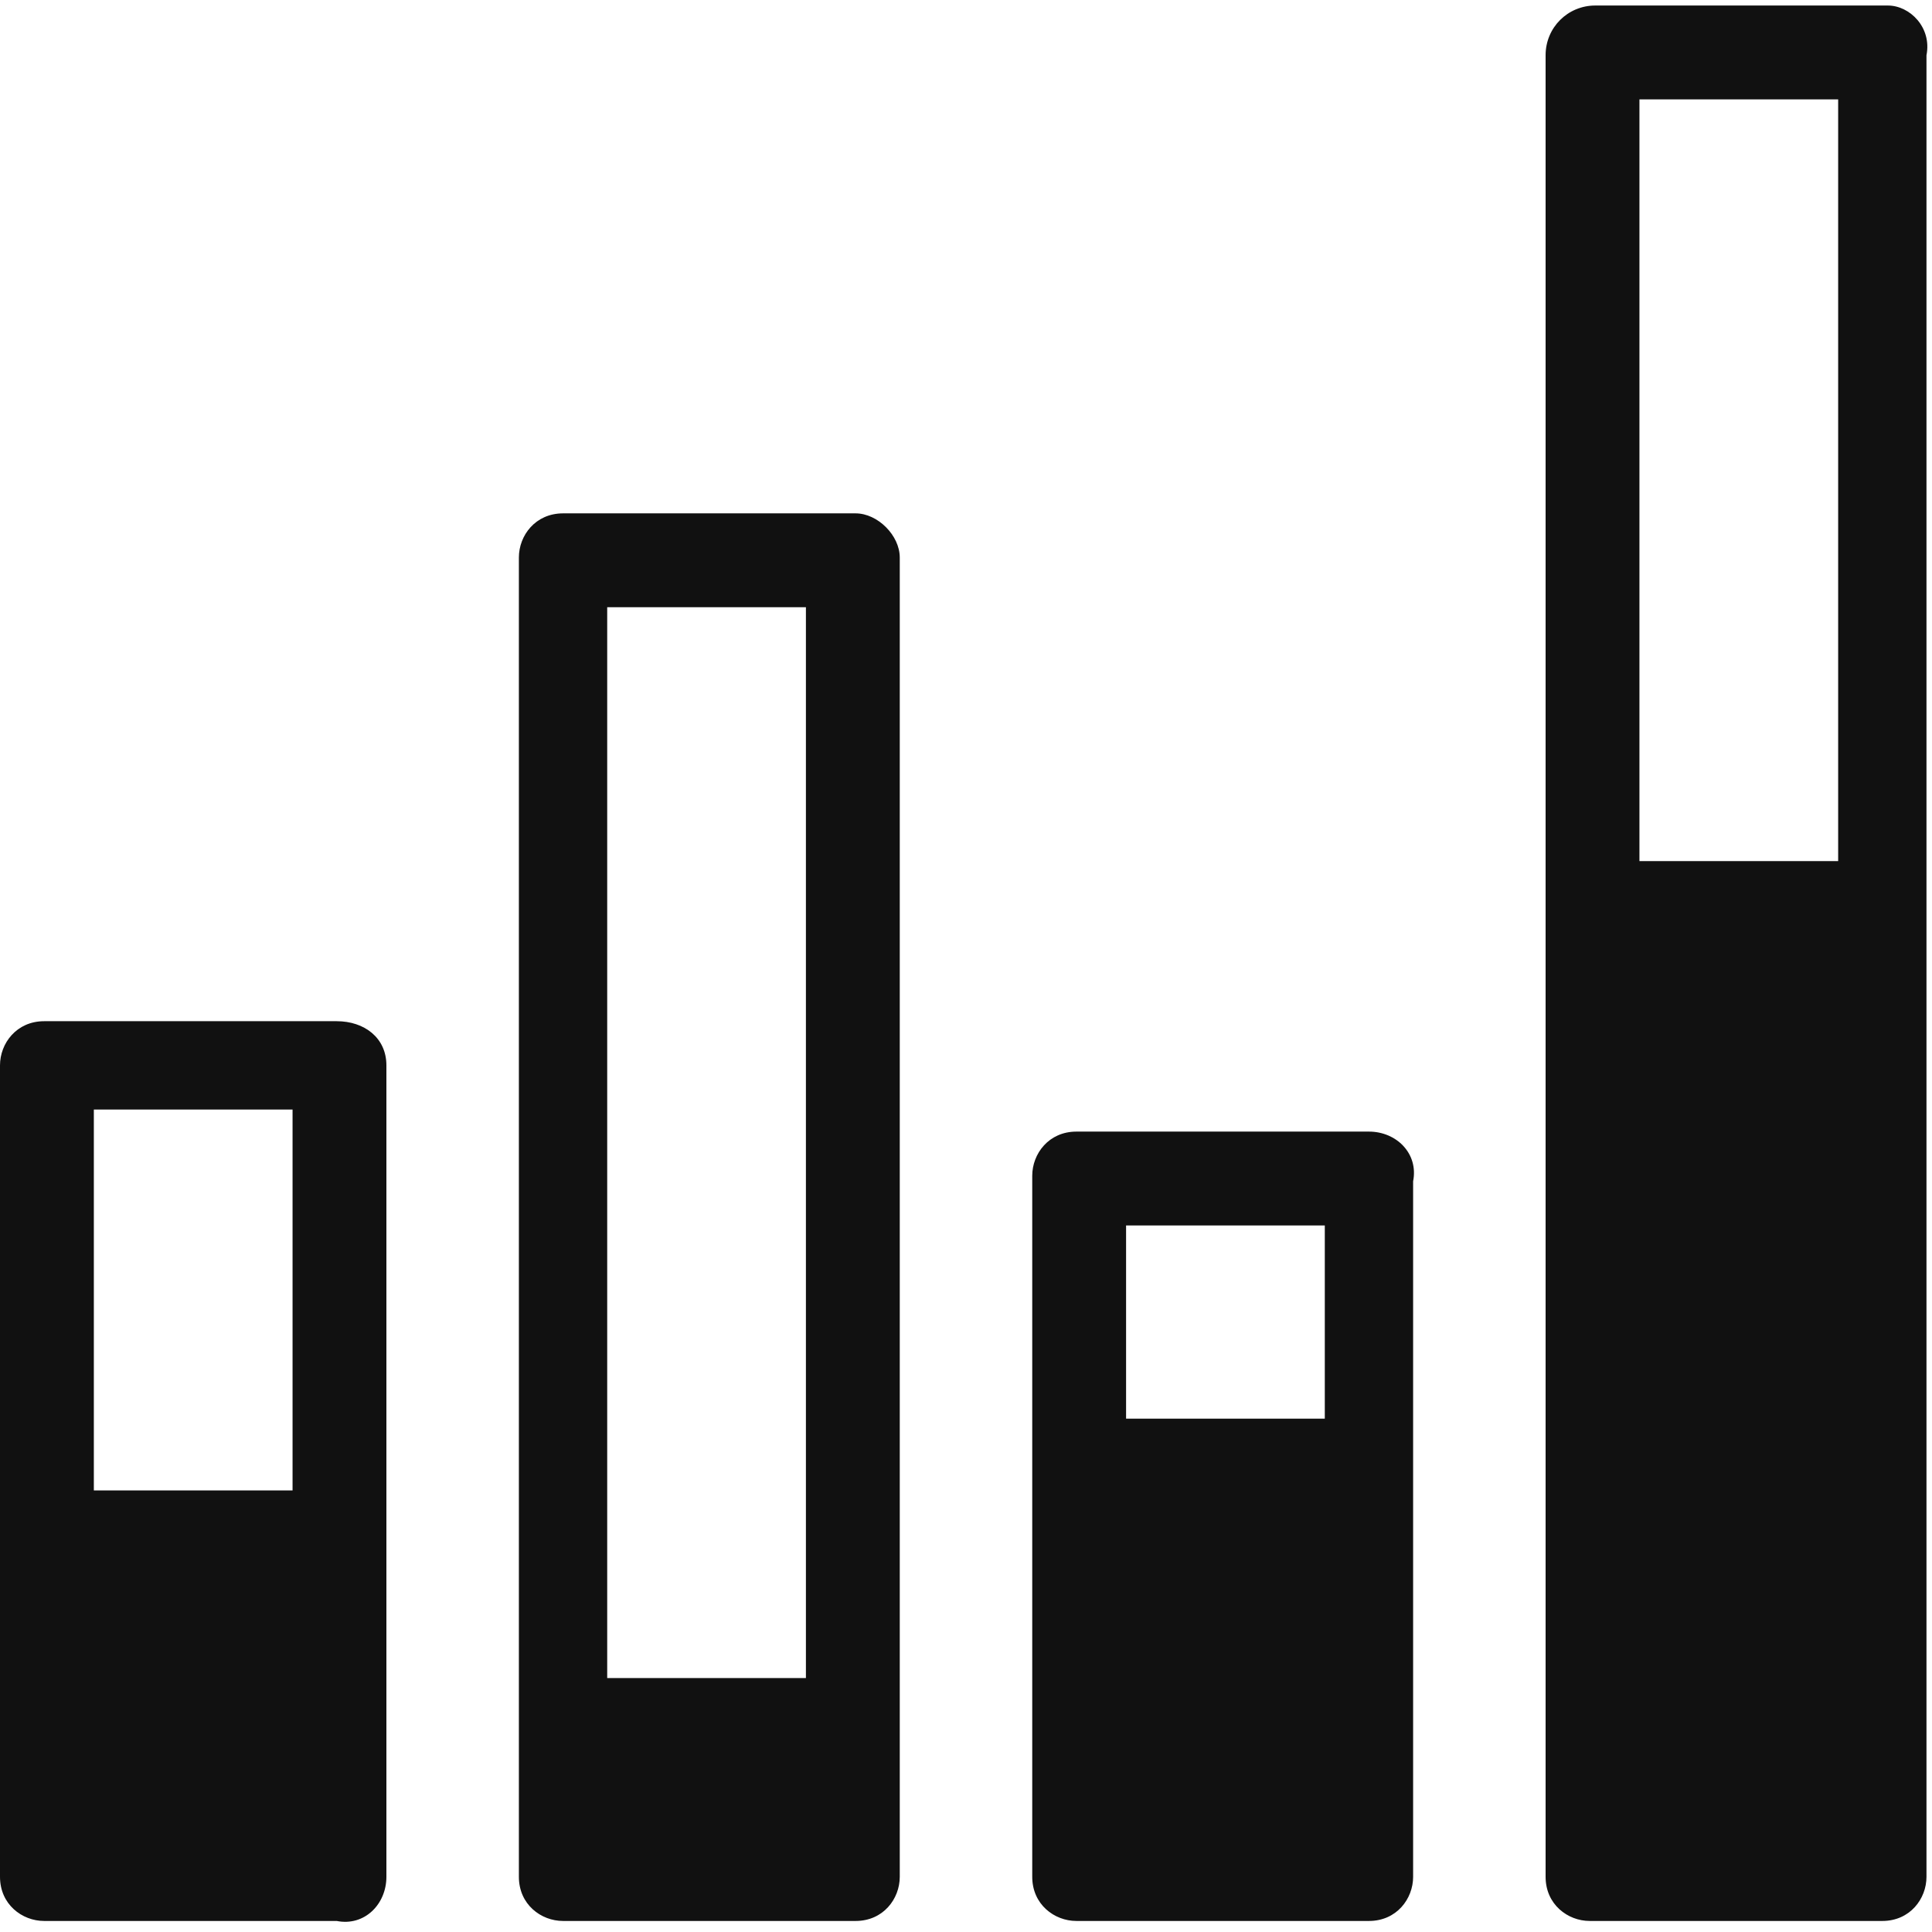
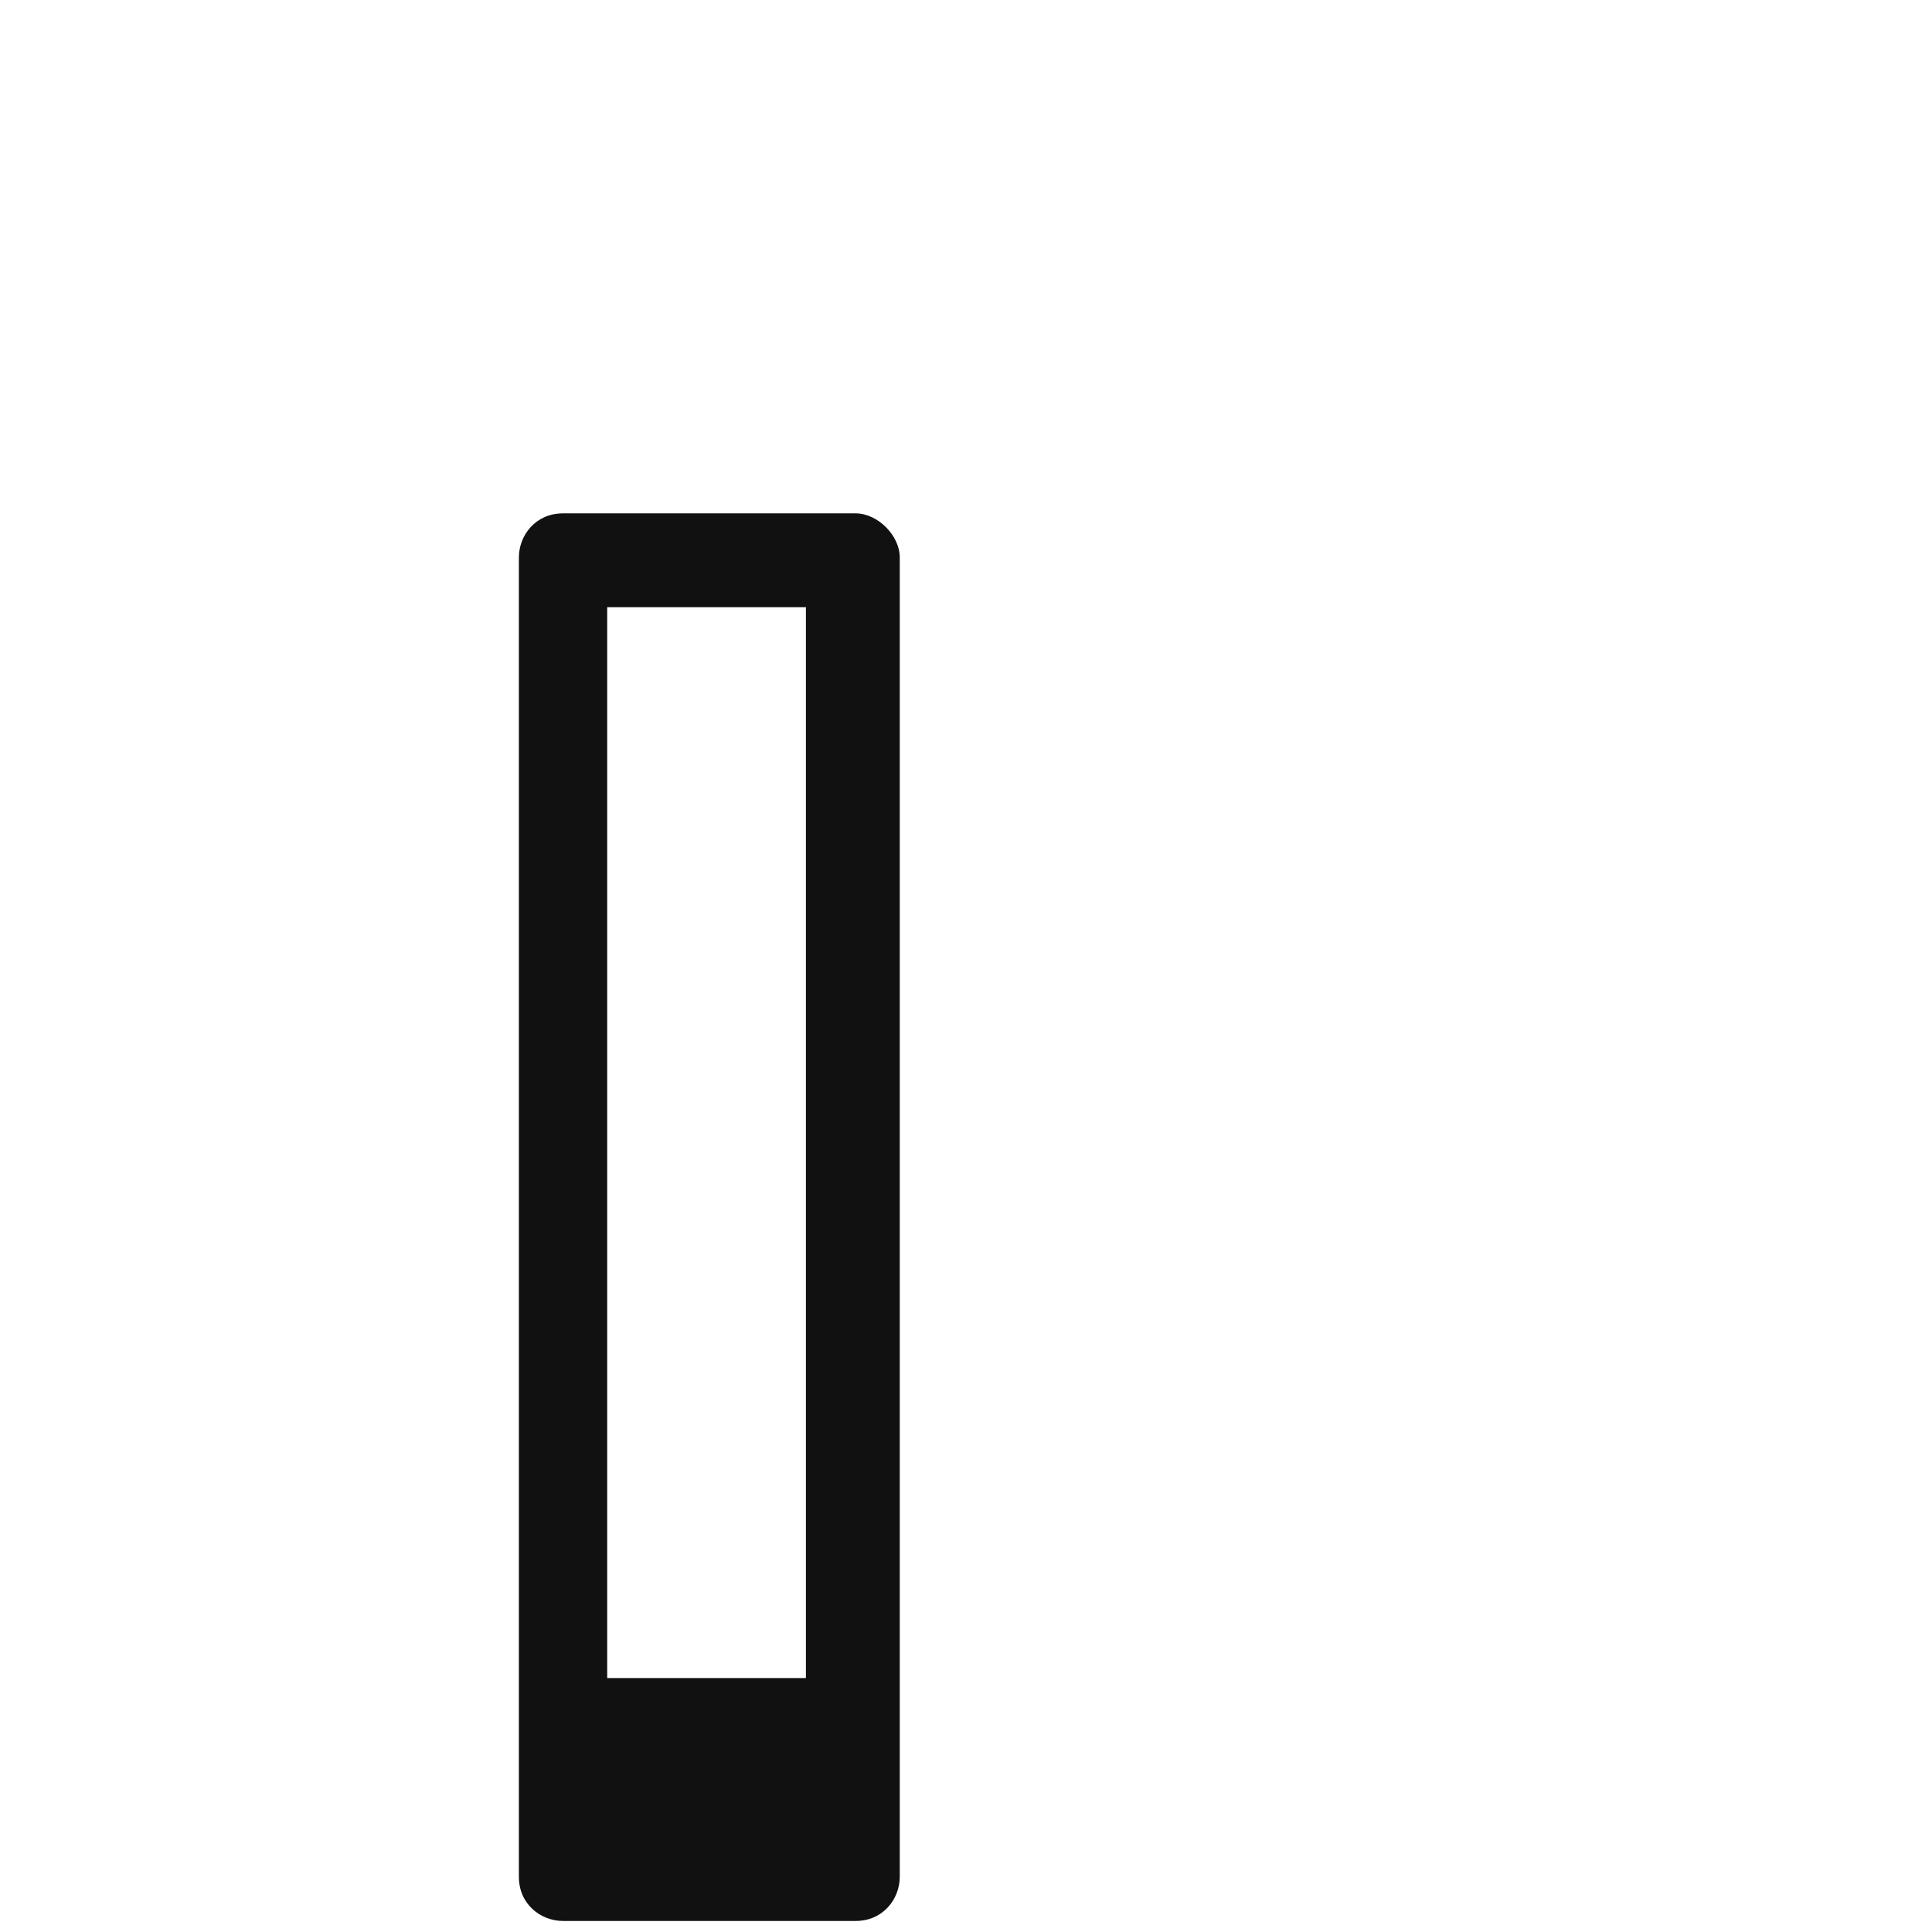
<svg xmlns="http://www.w3.org/2000/svg" version="1.1" id="레이어_1" x="0px" y="0px" viewBox="0 0 35 35" style="enable-background:new 0 0 35 35;" xml:space="preserve">
  <style type="text/css">
	.st0{fill:#111111;}
</style>
  <g>
-     <path class="st0" d="M6.1,18.5H0.8c-0.5,0-0.8,0.4-0.8,0.8V34c0,0.5,0.4,0.8,0.8,0.8h5.3C6.6,34.9,7,34.5,7,34V19.3   C7,18.8,6.6,18.5,6.1,18.5z M5.3,27H1.7v-6.9h3.6V27z" />
    <path class="st0" d="M15.5,9.3h-5.3c-0.5,0-0.8,0.4-0.8,0.8V34c0,0.5,0.4,0.8,0.8,0.8h5.3c0.5,0,0.8-0.4,0.8-0.8V10.1   C16.3,9.7,15.9,9.3,15.5,9.3z M14.6,30.4H11V11h3.6V30.4z" />
-     <path class="st0" d="M24.8,20.5h-5.3c-0.5,0-0.8,0.4-0.8,0.8V34c0,0.5,0.4,0.8,0.8,0.8h5.3c0.5,0,0.8-0.4,0.8-0.8V21.4   C25.7,20.9,25.3,20.5,24.8,20.5z M24,25.7h-3.6v-3.5H24V25.7z" />
-     <path class="st0" d="M34.2,0.1h-5.3C28.4,0.1,28,0.5,28,1V34c0,0.5,0.4,0.8,0.8,0.8h5.3c0.5,0,0.8-0.4,0.8-0.8V1   C35,0.5,34.6,0.1,34.2,0.1z M33.3,15.6h-3.6V1.8h3.6V15.6z" />
  </g>
</svg>